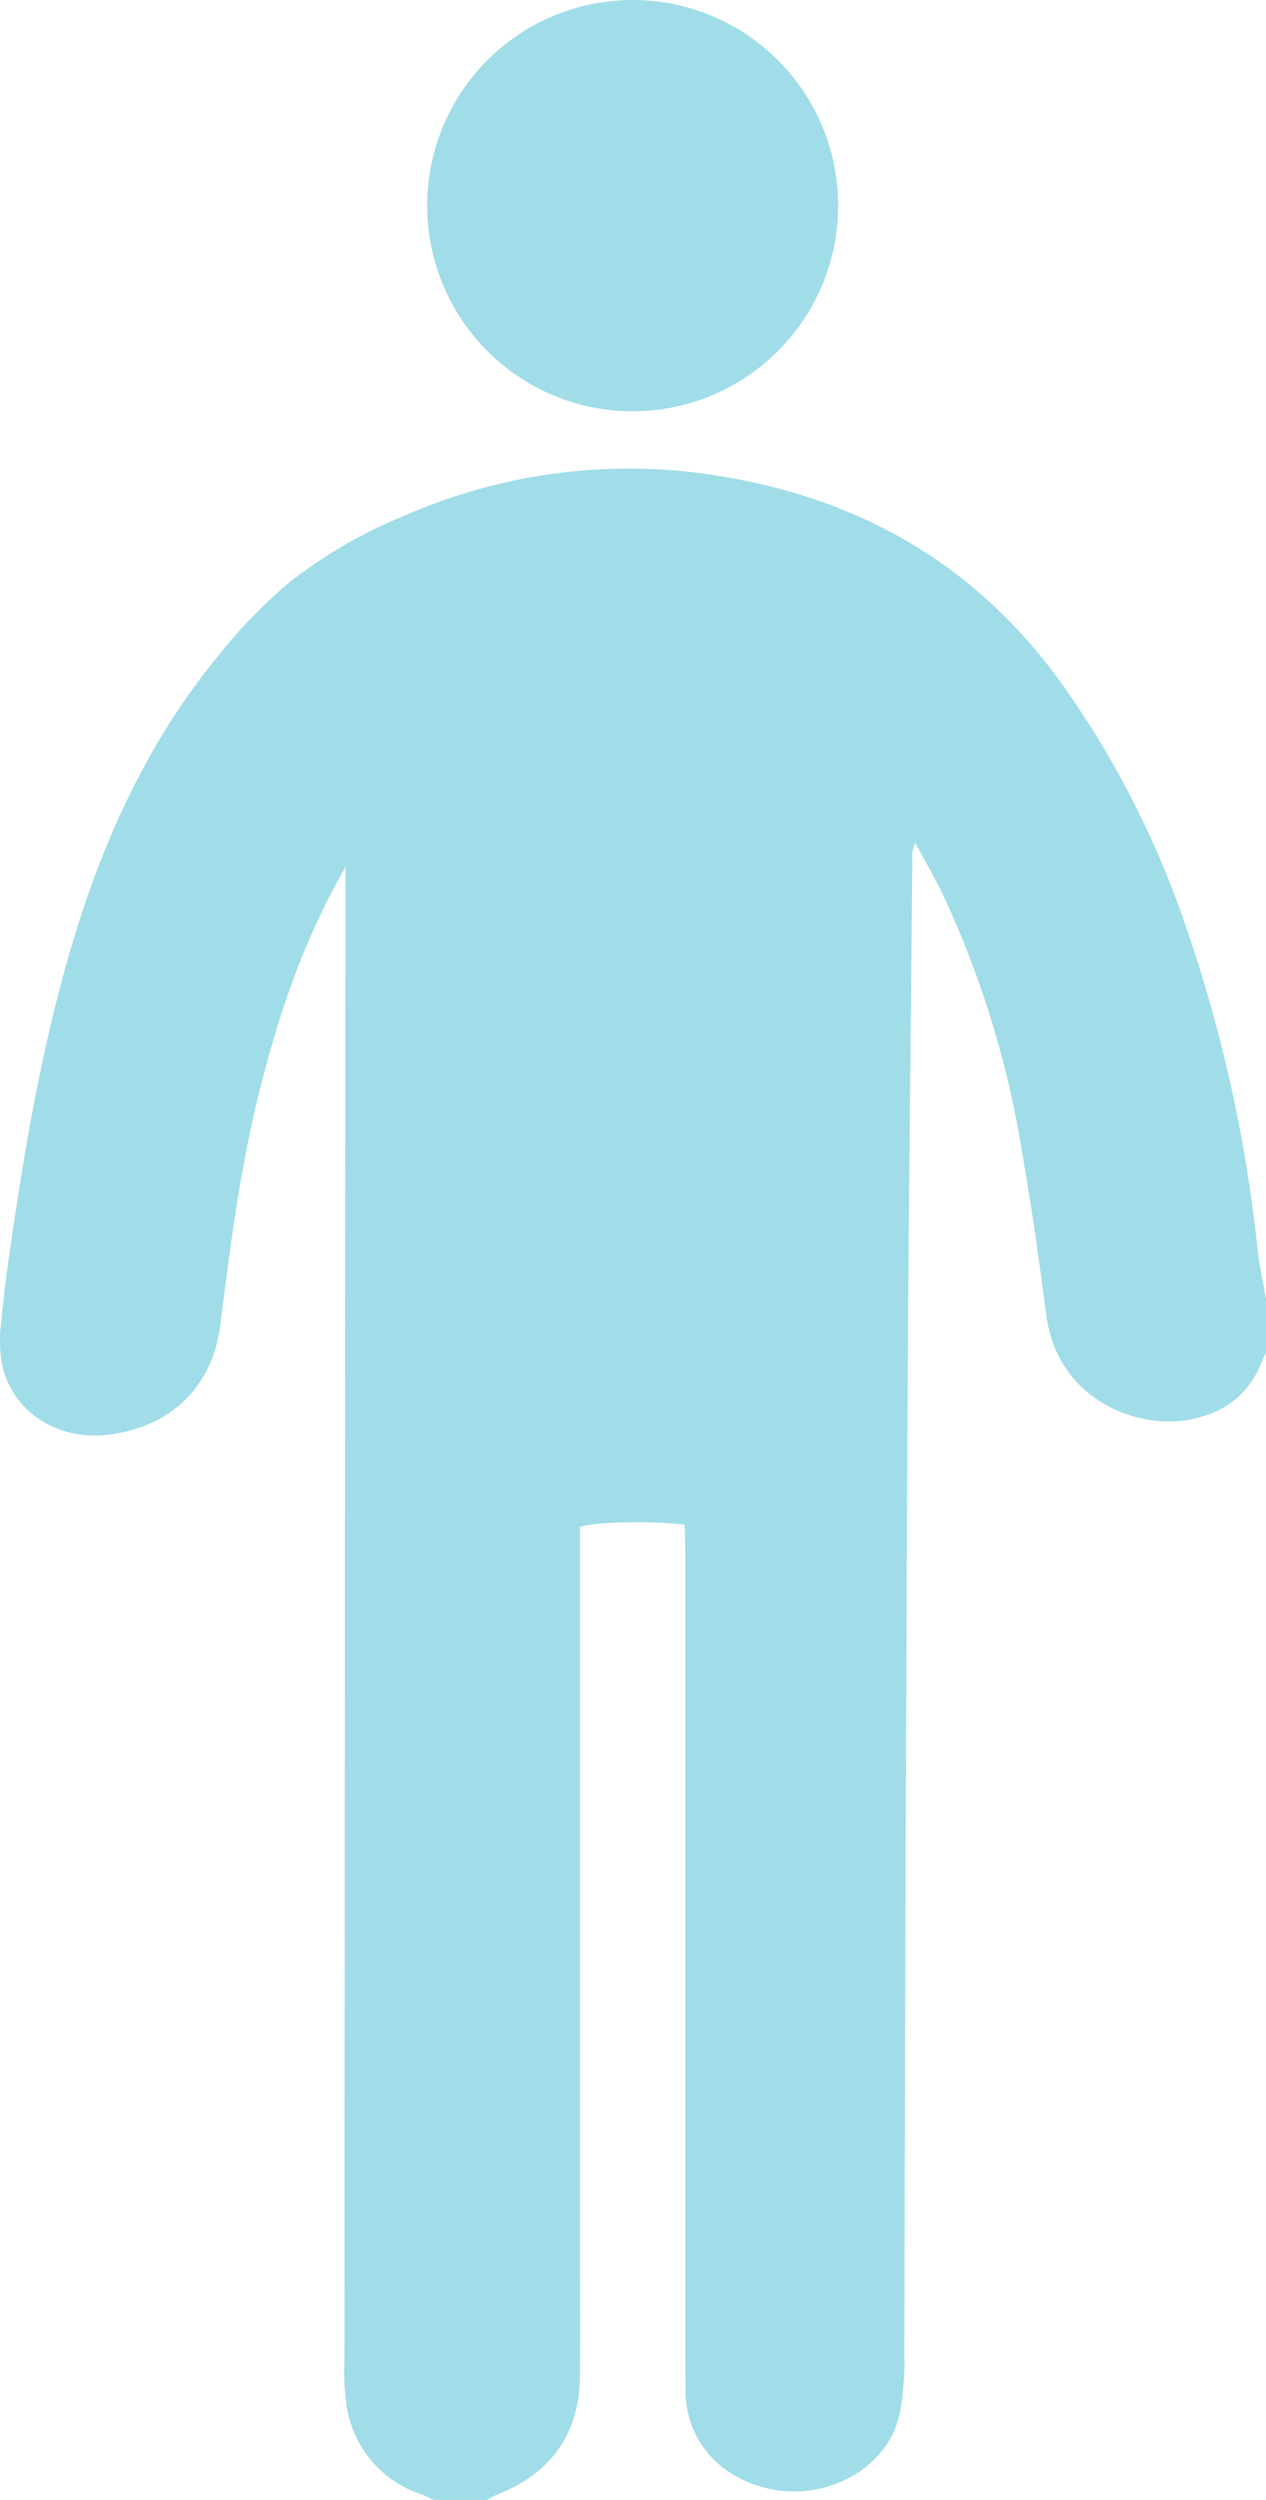
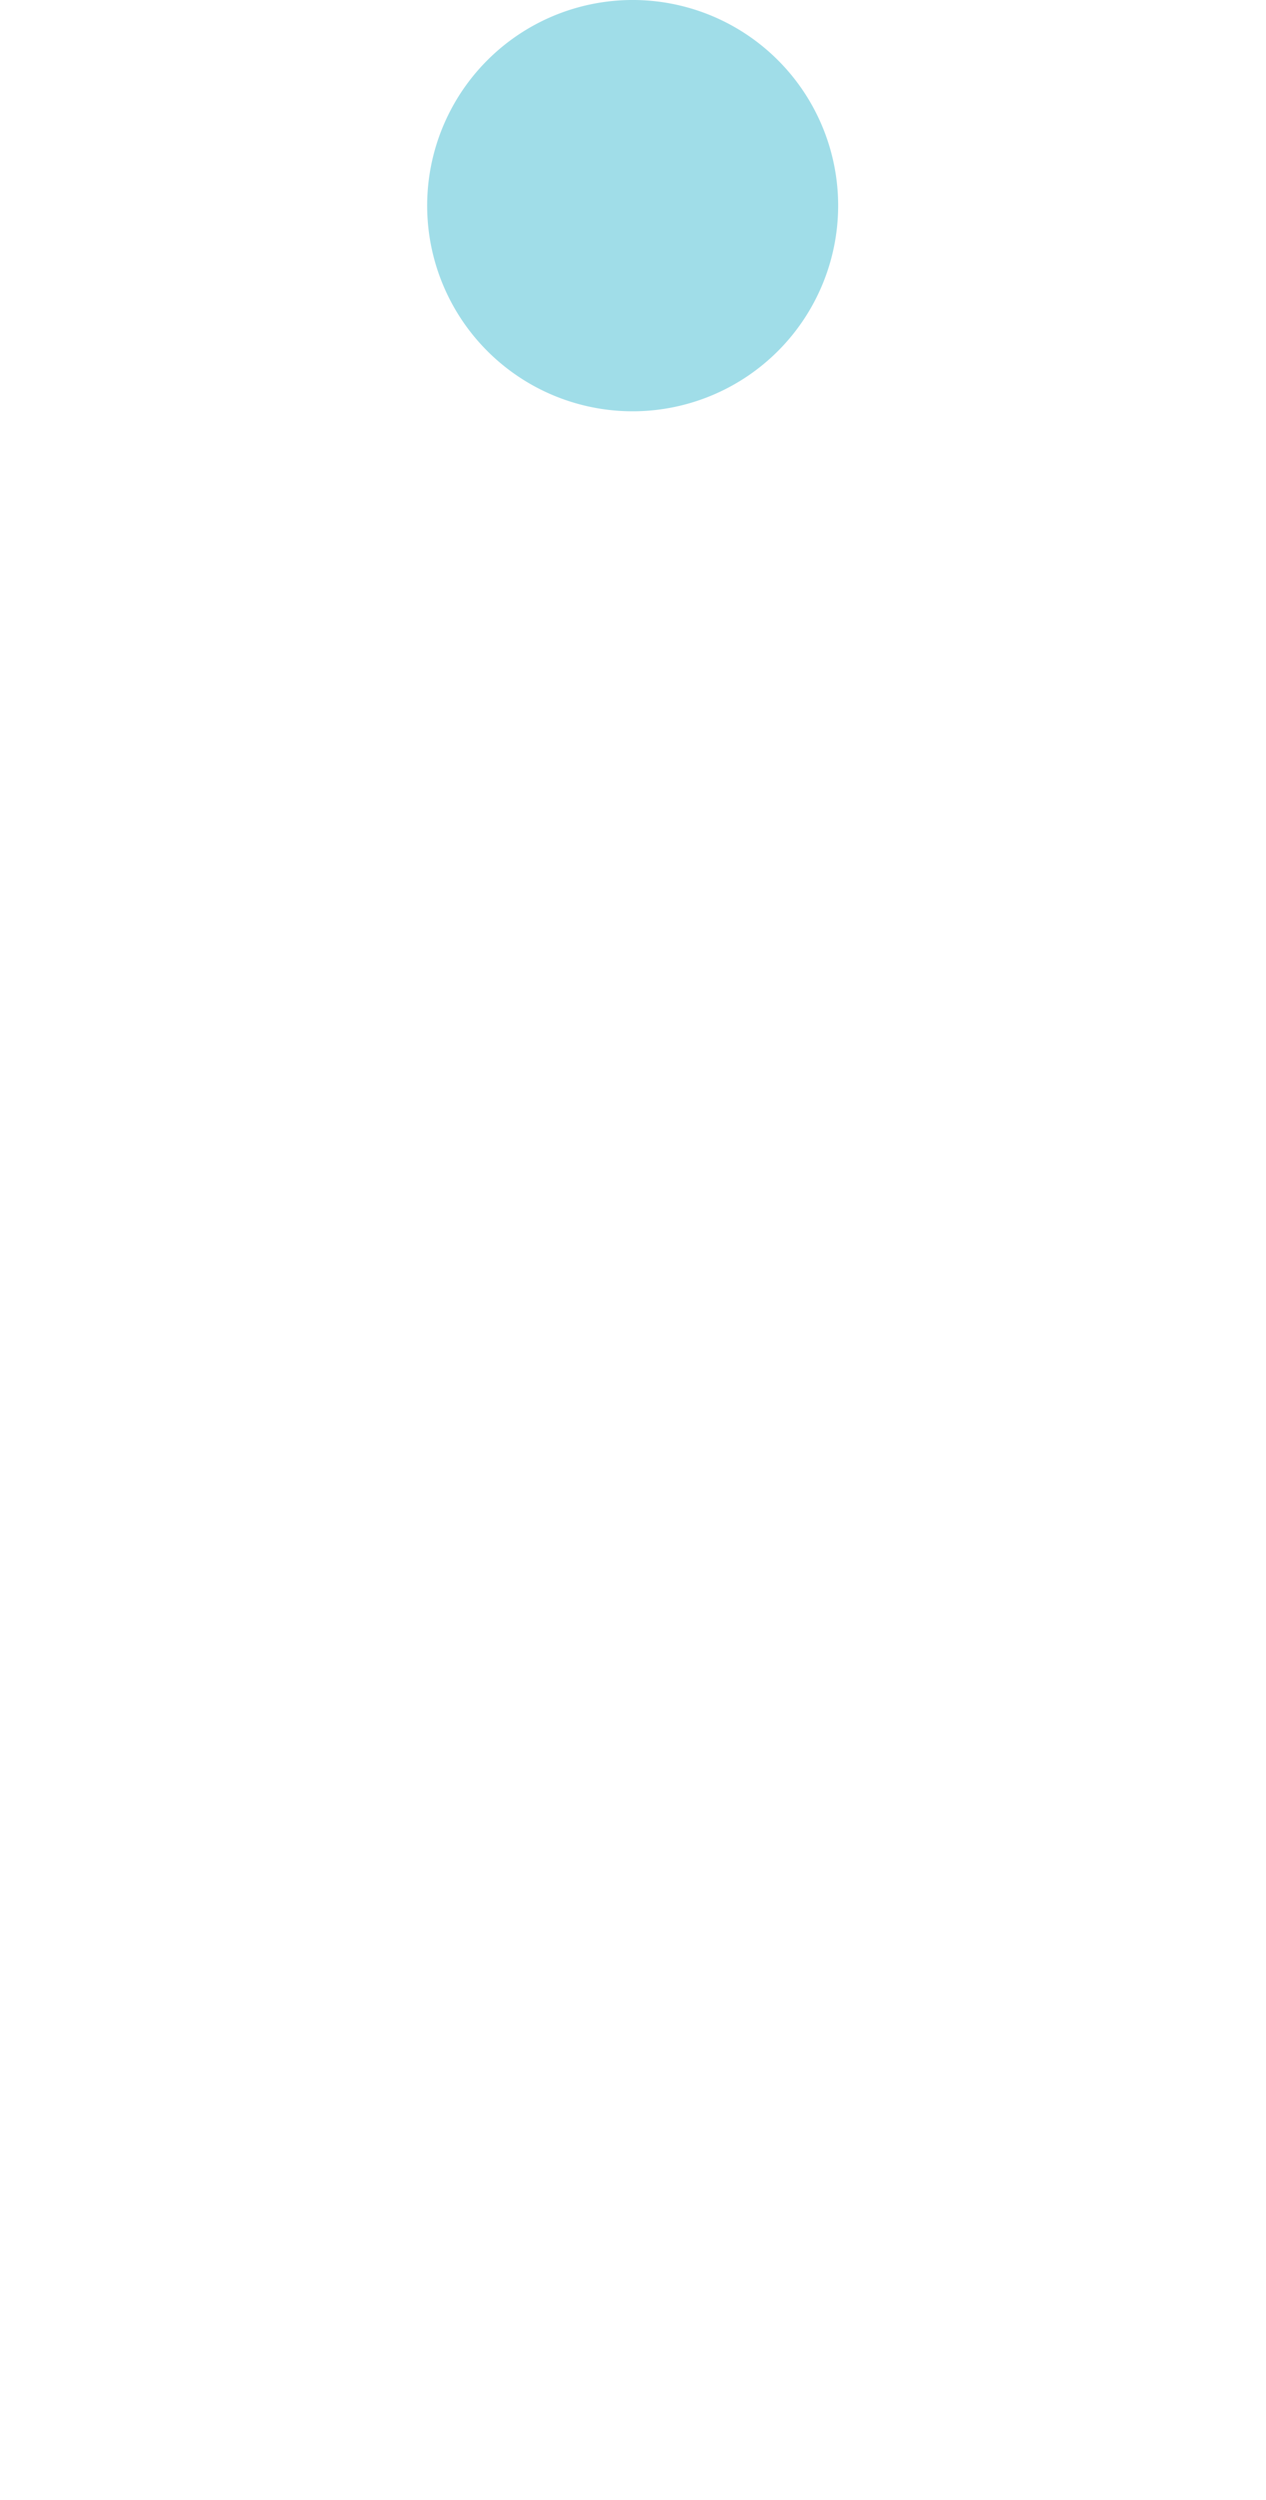
<svg xmlns="http://www.w3.org/2000/svg" viewBox="0 0 148.63 293.264">
  <title>monigote</title>
  <g id="Capa_2" data-name="Capa 2">
    <g id="Capa_1-2" data-name="Capa 1">
-       <path d="M57.176,293.264H50.888c-.5-.228-1-.488-1.514-.68a12.922,12.922,0,0,1-8.6-9.881,27.037,27.037,0,0,1-.334-5.693q.039-85.723.111-171.447c0-1.066,0-2.133,0-3.843-5.041,8.787-7.941,17.62-10.191,26.705-2.2,8.894-3.358,17.968-4.5,27.033-.931,7.359-5.933,11.973-13.149,12.851-6.062.738-11.379-2.793-12.491-8.369a16.03,16.03,0,0,1-.112-4.549c.29-3.128.694-6.248,1.148-9.357,1.752-11.97,3.786-23.88,7.275-35.5,3.626-12.069,8.782-23.368,16.761-33.2a61.97,61.97,0,0,1,8.484-8.858,56.108,56.108,0,0,1,13.782-8.013,65.641,65.641,0,0,1,37.966-4.443c16.233,2.851,29.341,10.637,39.04,24.063a109.862,109.862,0,0,1,14.669,28.638,170.524,170.524,0,0,1,8.406,37.836c.208,1.955.655,3.884.992,5.824v6.3c-.23.5-.48,1-.688,1.507a10.17,10.17,0,0,1-6.832,5.989c-6.554,2.1-16.927-1.475-18.282-11.941-.832-6.419-1.745-12.833-2.858-19.208a114.447,114.447,0,0,0-9.2-29.934c-1.011-2.111-2.2-4.137-3.3-6.2a2.838,2.838,0,0,0-.36,1.576c-.2,22.129-.467,44.258-.574,66.387q-.265,54.519-.363,109.039c0,.859.05,1.721-.013,2.575-.189,2.561-.286,5.143-1.572,7.48-2.647,4.814-8.841,7.334-14.545,5.951-6.27-1.519-9.6-6.3-9.559-11.577.009-1.144-.035-2.289-.035-3.433q0-47.365,0-94.731c0-1.113-.044-2.227-.066-3.29-3.9-.482-10.169-.361-12.293.241v85.2c0,4.865.039,9.731-.011,14.6-.068,6.487-3.413,11.242-9.455,13.609a14.694,14.694,0,0,0-1.436.745" fill="#a0dde8" />
      <path d="M74.411,48.249A24.125,24.125,0,1,1,98.4,24.19,24.136,24.136,0,0,1,74.411,48.249" fill="#a0dde8" />
    </g>
  </g>
</svg>